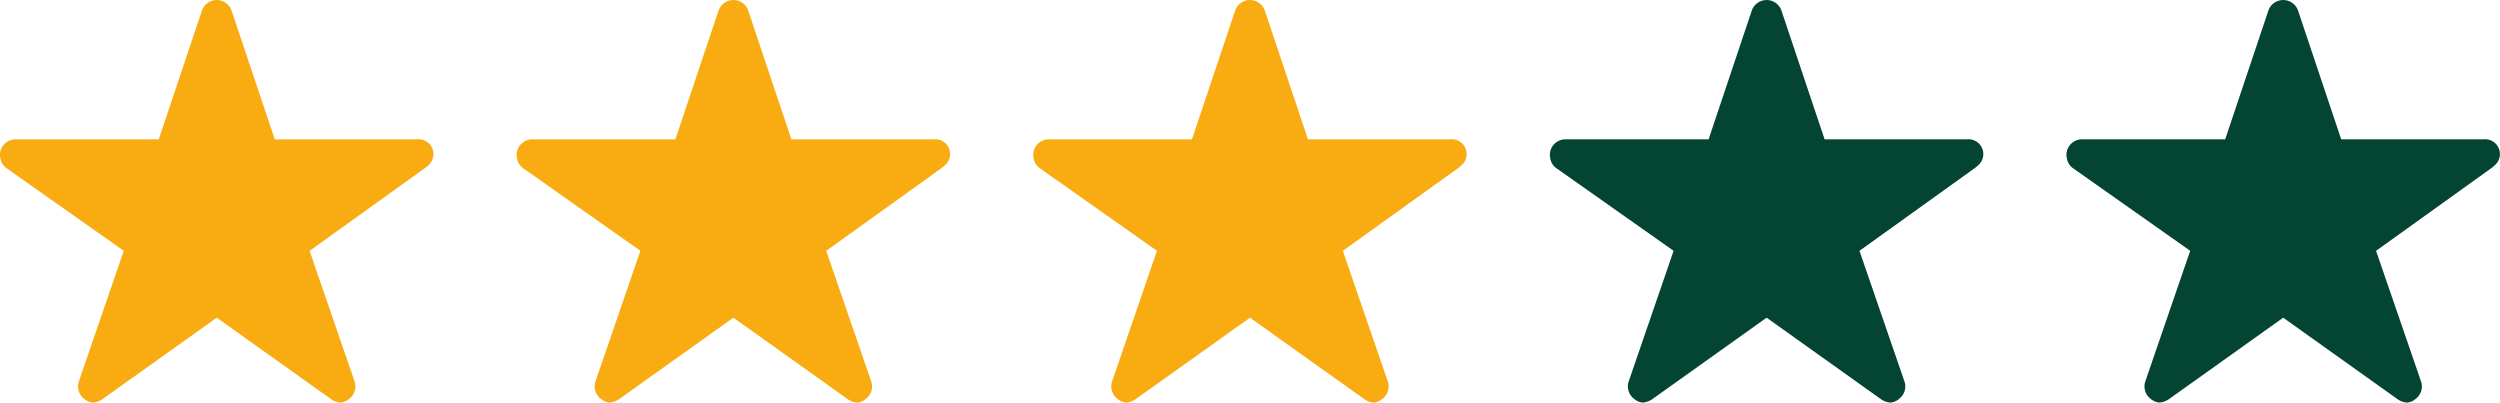
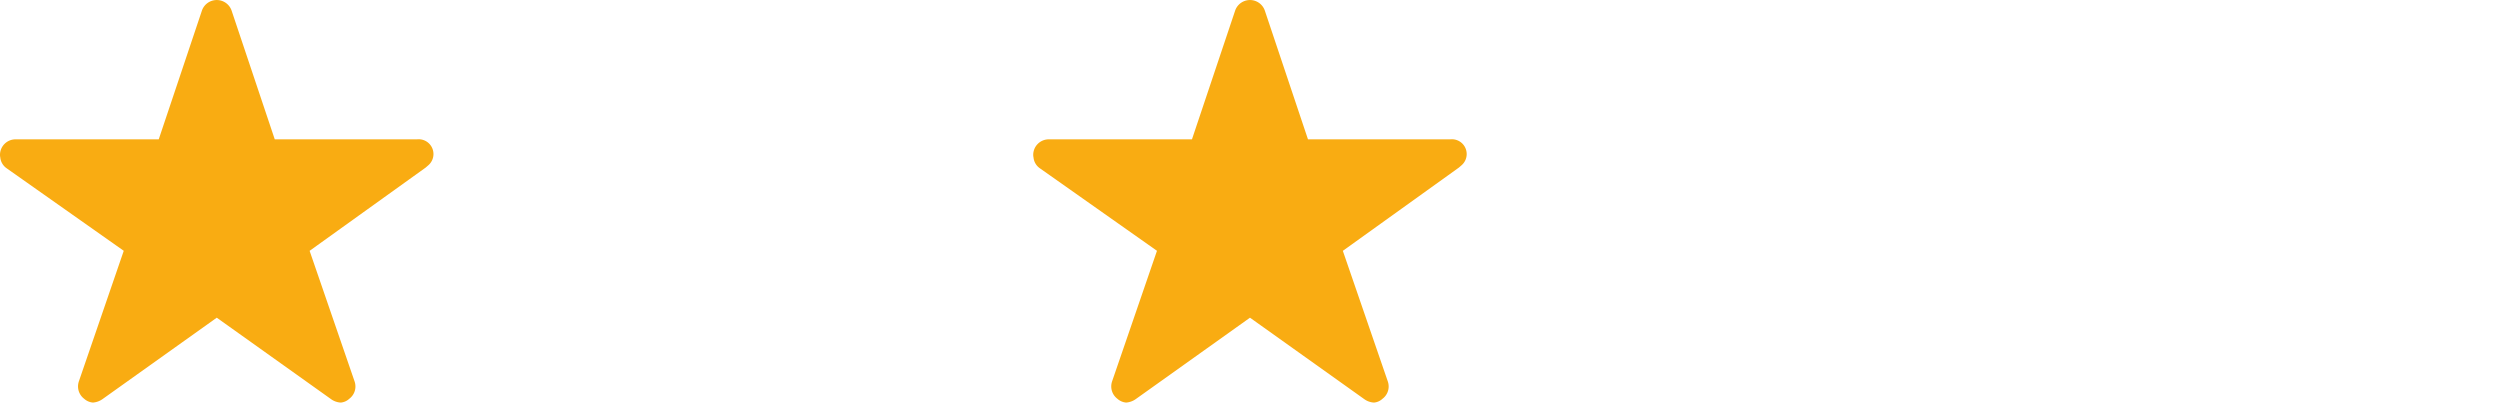
<svg xmlns="http://www.w3.org/2000/svg" width="79.535" height="12.808" viewBox="0 0 79.535 12.808">
  <g transform="translate(-675 -1405.039)">
    <path d="M15.519,7.808H10.991L9.614,3.7a.5.5,0,0,0-.936,0L7.3,7.808H2.743A.494.494,0,0,0,2.25,8.3a.362.362,0,0,0,.009.083.473.473,0,0,0,.206.348l3.722,2.623L4.759,15.508a.494.494,0,0,0,.169.554.476.476,0,0,0,.277.12.6.6,0,0,0,.308-.111l3.633-2.589,3.633,2.589a.577.577,0,0,0,.308.111.442.442,0,0,0,.274-.12.488.488,0,0,0,.169-.554L12.1,11.355l3.691-2.648.089-.077a.471.471,0,0,0-.363-.822Z" transform="translate(672.75 1401.664)" fill="#f9ac12" />
-     <path d="M15.519,7.808H10.991L9.614,3.7a.5.5,0,0,0-.936,0L7.3,7.808H2.743A.494.494,0,0,0,2.25,8.3a.362.362,0,0,0,.009.083.473.473,0,0,0,.206.348l3.722,2.623L4.759,15.508a.494.494,0,0,0,.169.554.476.476,0,0,0,.277.12.6.6,0,0,0,.308-.111l3.633-2.589,3.633,2.589a.577.577,0,0,0,.308.111.442.442,0,0,0,.274-.12.488.488,0,0,0,.169-.554L12.1,11.355l3.691-2.648.089-.077a.471.471,0,0,0-.363-.822Z" transform="translate(689.186 1401.664)" fill="#f9ac12" />
    <path d="M15.519,7.808H10.991L9.614,3.7a.5.5,0,0,0-.936,0L7.3,7.808H2.743A.494.494,0,0,0,2.25,8.3a.362.362,0,0,0,.009.083.473.473,0,0,0,.206.348l3.722,2.623L4.759,15.508a.494.494,0,0,0,.169.554.476.476,0,0,0,.277.12.6.6,0,0,0,.308-.111l3.633-2.589,3.633,2.589a.577.577,0,0,0,.308.111.442.442,0,0,0,.274-.12.488.488,0,0,0,.169-.554L12.1,11.355l3.691-2.648.089-.077a.471.471,0,0,0-.363-.822Z" transform="translate(705.621 1401.664)" fill="#f9ac12" />
-     <path d="M15.519,7.808H10.991L9.614,3.7a.5.5,0,0,0-.936,0L7.3,7.808H2.743A.494.494,0,0,0,2.25,8.3a.362.362,0,0,0,.009.083.473.473,0,0,0,.206.348l3.722,2.623L4.759,15.508a.494.494,0,0,0,.169.554.476.476,0,0,0,.277.12.6.6,0,0,0,.308-.111l3.633-2.589,3.633,2.589a.577.577,0,0,0,.308.111.442.442,0,0,0,.274-.12.488.488,0,0,0,.169-.554L12.1,11.355l3.691-2.648.089-.077a.471.471,0,0,0-.363-.822Z" transform="translate(722.057 1401.664)" fill="#044433" />
-     <path d="M15.519,7.808H10.991L9.614,3.7a.5.5,0,0,0-.936,0L7.3,7.808H2.743A.494.494,0,0,0,2.25,8.3a.362.362,0,0,0,.009.083.473.473,0,0,0,.206.348l3.722,2.623L4.759,15.508a.494.494,0,0,0,.169.554.476.476,0,0,0,.277.12.6.6,0,0,0,.308-.111l3.633-2.589,3.633,2.589a.577.577,0,0,0,.308.111.442.442,0,0,0,.274-.12.488.488,0,0,0,.169-.554L12.1,11.355l3.691-2.648.089-.077a.471.471,0,0,0-.363-.822Z" transform="translate(738.492 1401.664)" fill="#044433" />
  </g>
</svg>